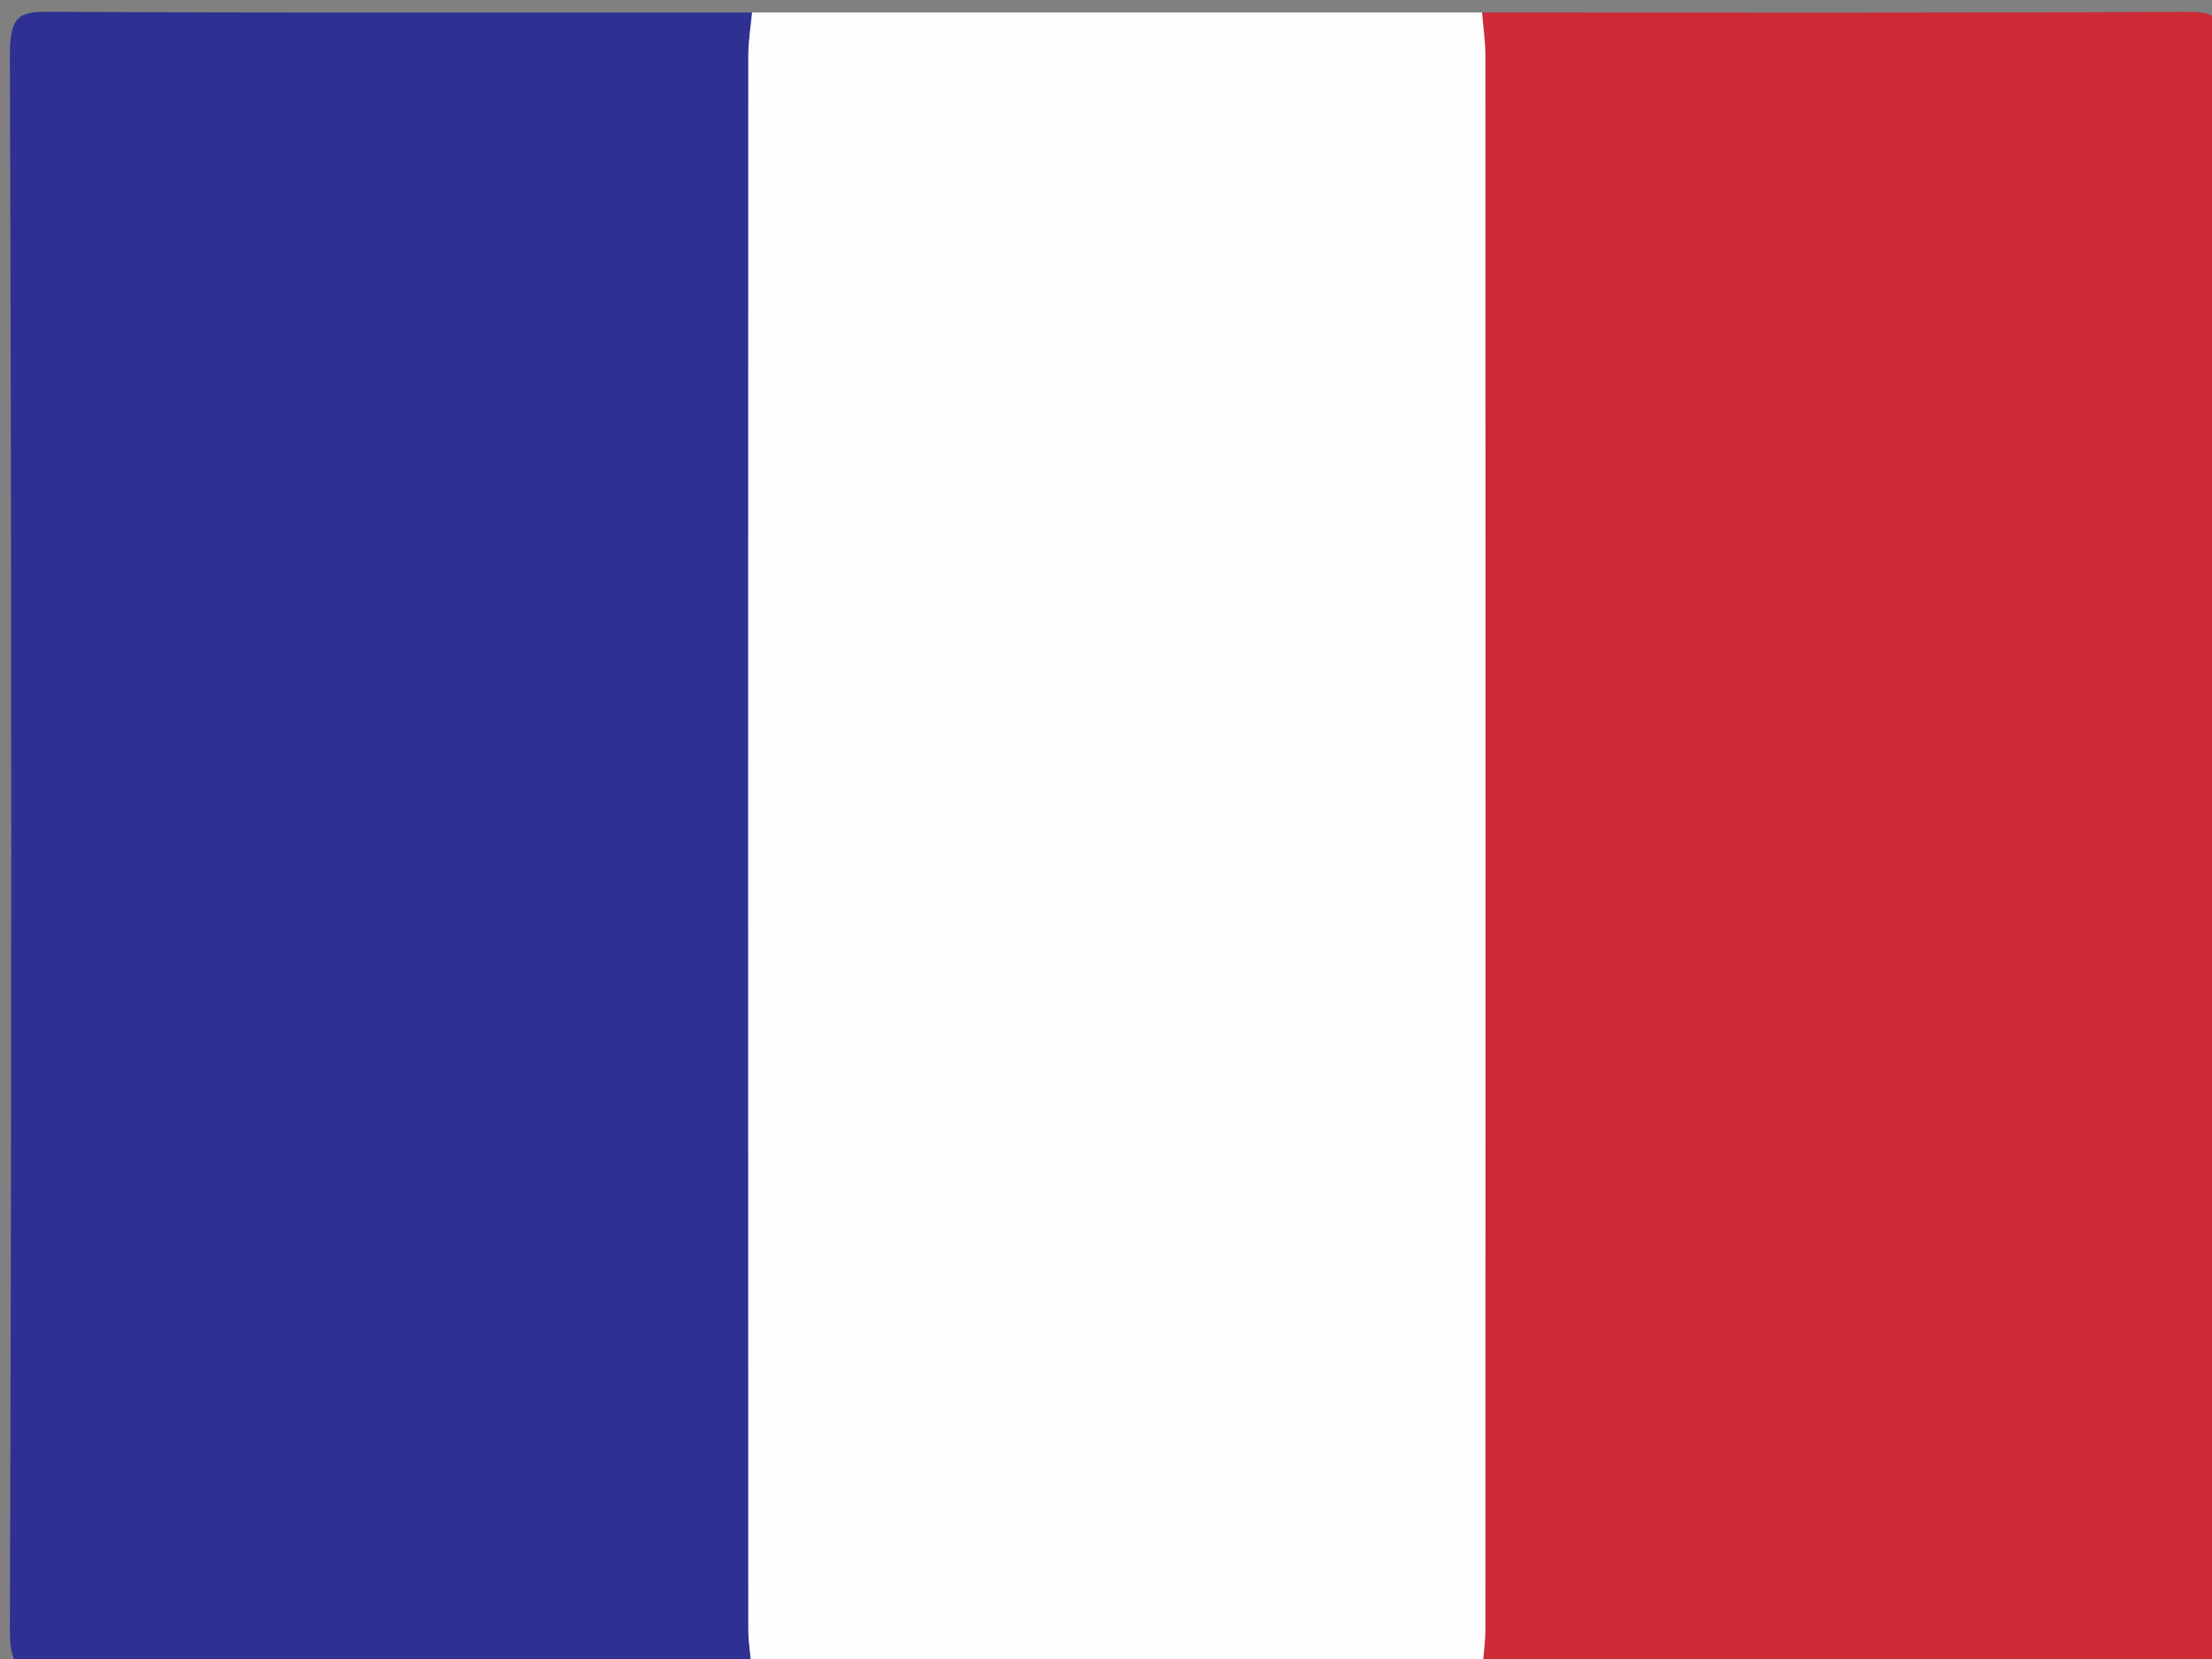
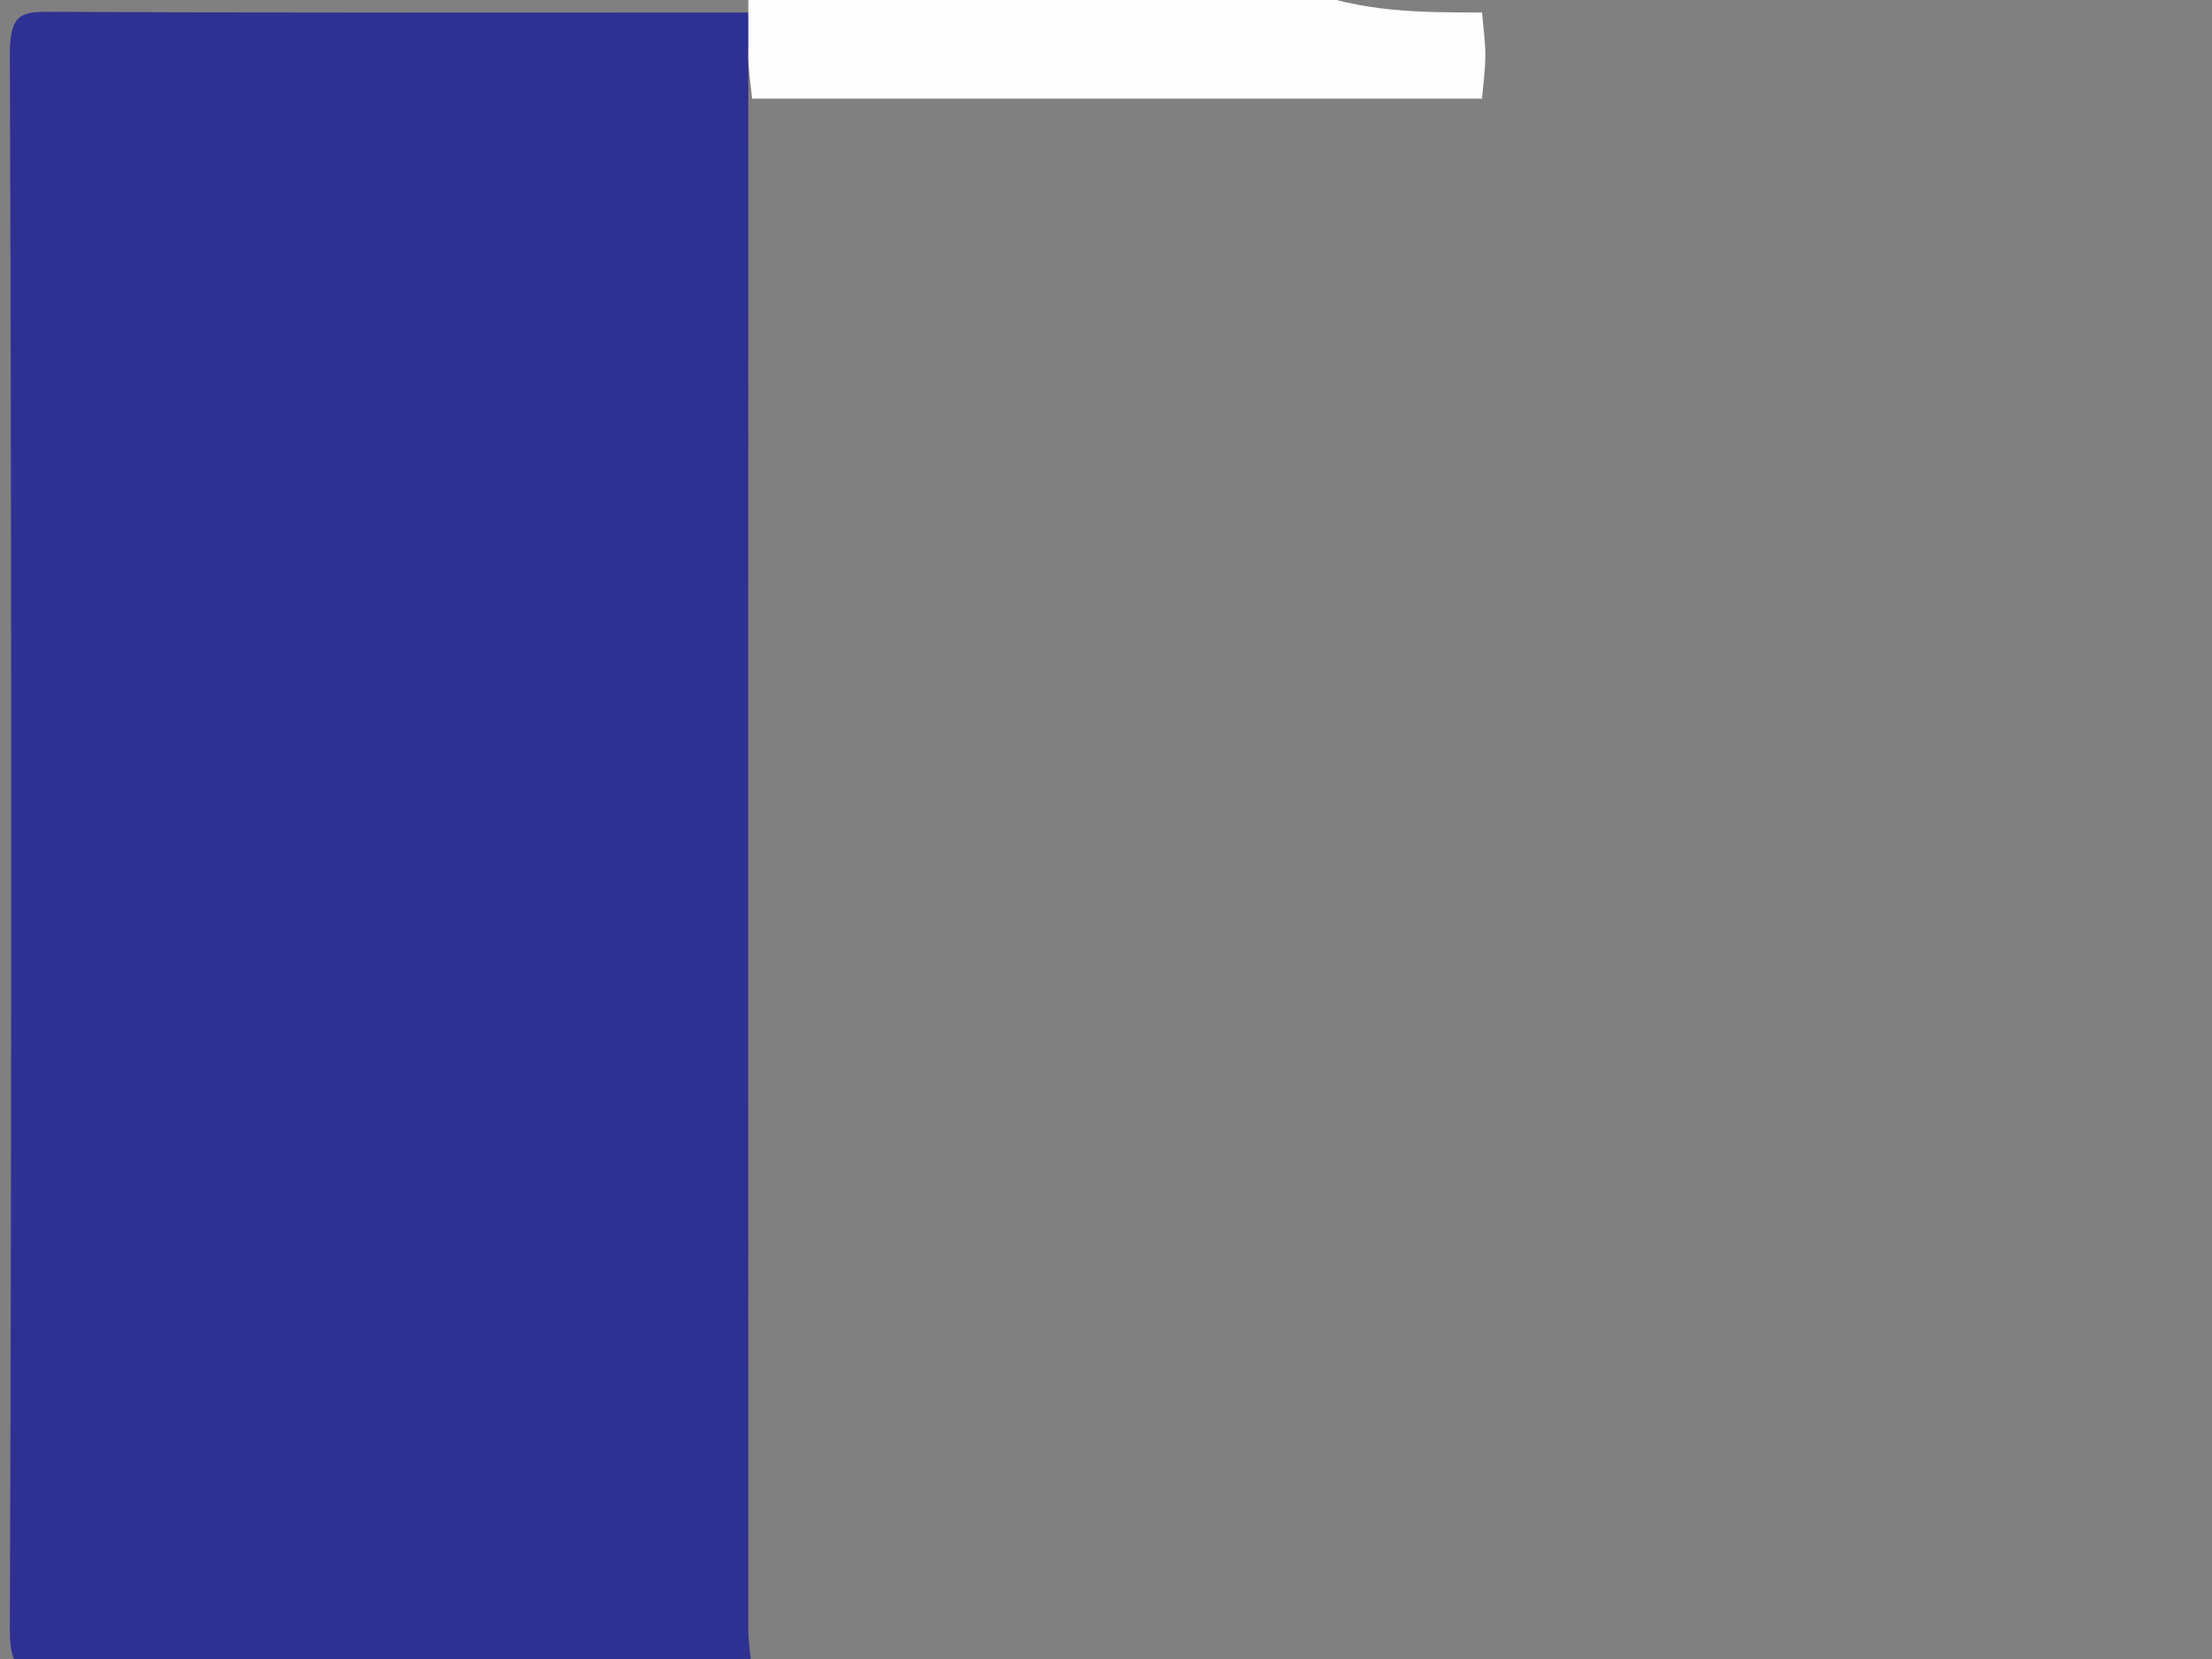
<svg xmlns="http://www.w3.org/2000/svg" version="1.1" id="Layer_1" x="0px" y="0px" width="40px" height="30px" viewBox="0 0 40 30" enable-background="new 0 0 40 30" xml:space="preserve">
  <rect x="0" y="0" width="40" height="30" fill="#808080" stroke="none" />
  <g>
    <path fill-rule="evenodd" clip-rule="evenodd" fill="#2E3192" d="M13.6,30.226c-4.226,0-8.451-0.01-12.676,0.012   c-0.526,0.004-0.749-0.02-0.746-0.771c0.033-9.492,0.033-18.987,0-28.48C0.175,0.233,0.397,0.211,0.924,0.213   C5.149,0.235,9.375,0.226,13.6,0.226c-0.024,0.259-0.068,0.518-0.068,0.776c-0.003,9.482-0.003,18.965,0,28.448   C13.532,29.707,13.576,29.966,13.6,30.226z" />
-     <path fill-rule="evenodd" clip-rule="evenodd" fill="#CD2B37" d="M26.8,0.226c4.226,0,8.451,0.01,12.677-0.012   c0.525-0.002,0.748,0.02,0.745,0.772c-0.033,9.494-0.033,18.988,0,28.48c0.003,0.752-0.22,0.775-0.745,0.771   c-4.226-0.021-8.451-0.012-12.677-0.012c0.021-0.26,0.06-0.519,0.06-0.779c0.003-9.48,0.003-18.961,0-28.442   C26.859,0.745,26.82,0.485,26.8,0.226z" />
-     <path fill-rule="evenodd" clip-rule="evenodd" fill="#FEFEFE" d="M26.8,0.226c0.021,0.26,0.06,0.519,0.06,0.778   c0.003,9.481,0.003,18.962,0,28.442c0,0.261-0.039,0.52-0.06,0.779c-4.4,0-8.8,0-13.2,0c-0.024-0.26-0.068-0.519-0.068-0.775   c-0.003-9.483-0.003-18.966,0-28.448c0-0.259,0.044-0.518,0.068-0.776C18,0.226,22.399,0.226,26.8,0.226z" />
+     <path fill-rule="evenodd" clip-rule="evenodd" fill="#FEFEFE" d="M26.8,0.226c0.021,0.26,0.06,0.519,0.06,0.778   c0,0.261-0.039,0.52-0.06,0.779c-4.4,0-8.8,0-13.2,0c-0.024-0.26-0.068-0.519-0.068-0.775   c-0.003-9.483-0.003-18.966,0-28.448c0-0.259,0.044-0.518,0.068-0.776C18,0.226,22.399,0.226,26.8,0.226z" />
  </g>
</svg>